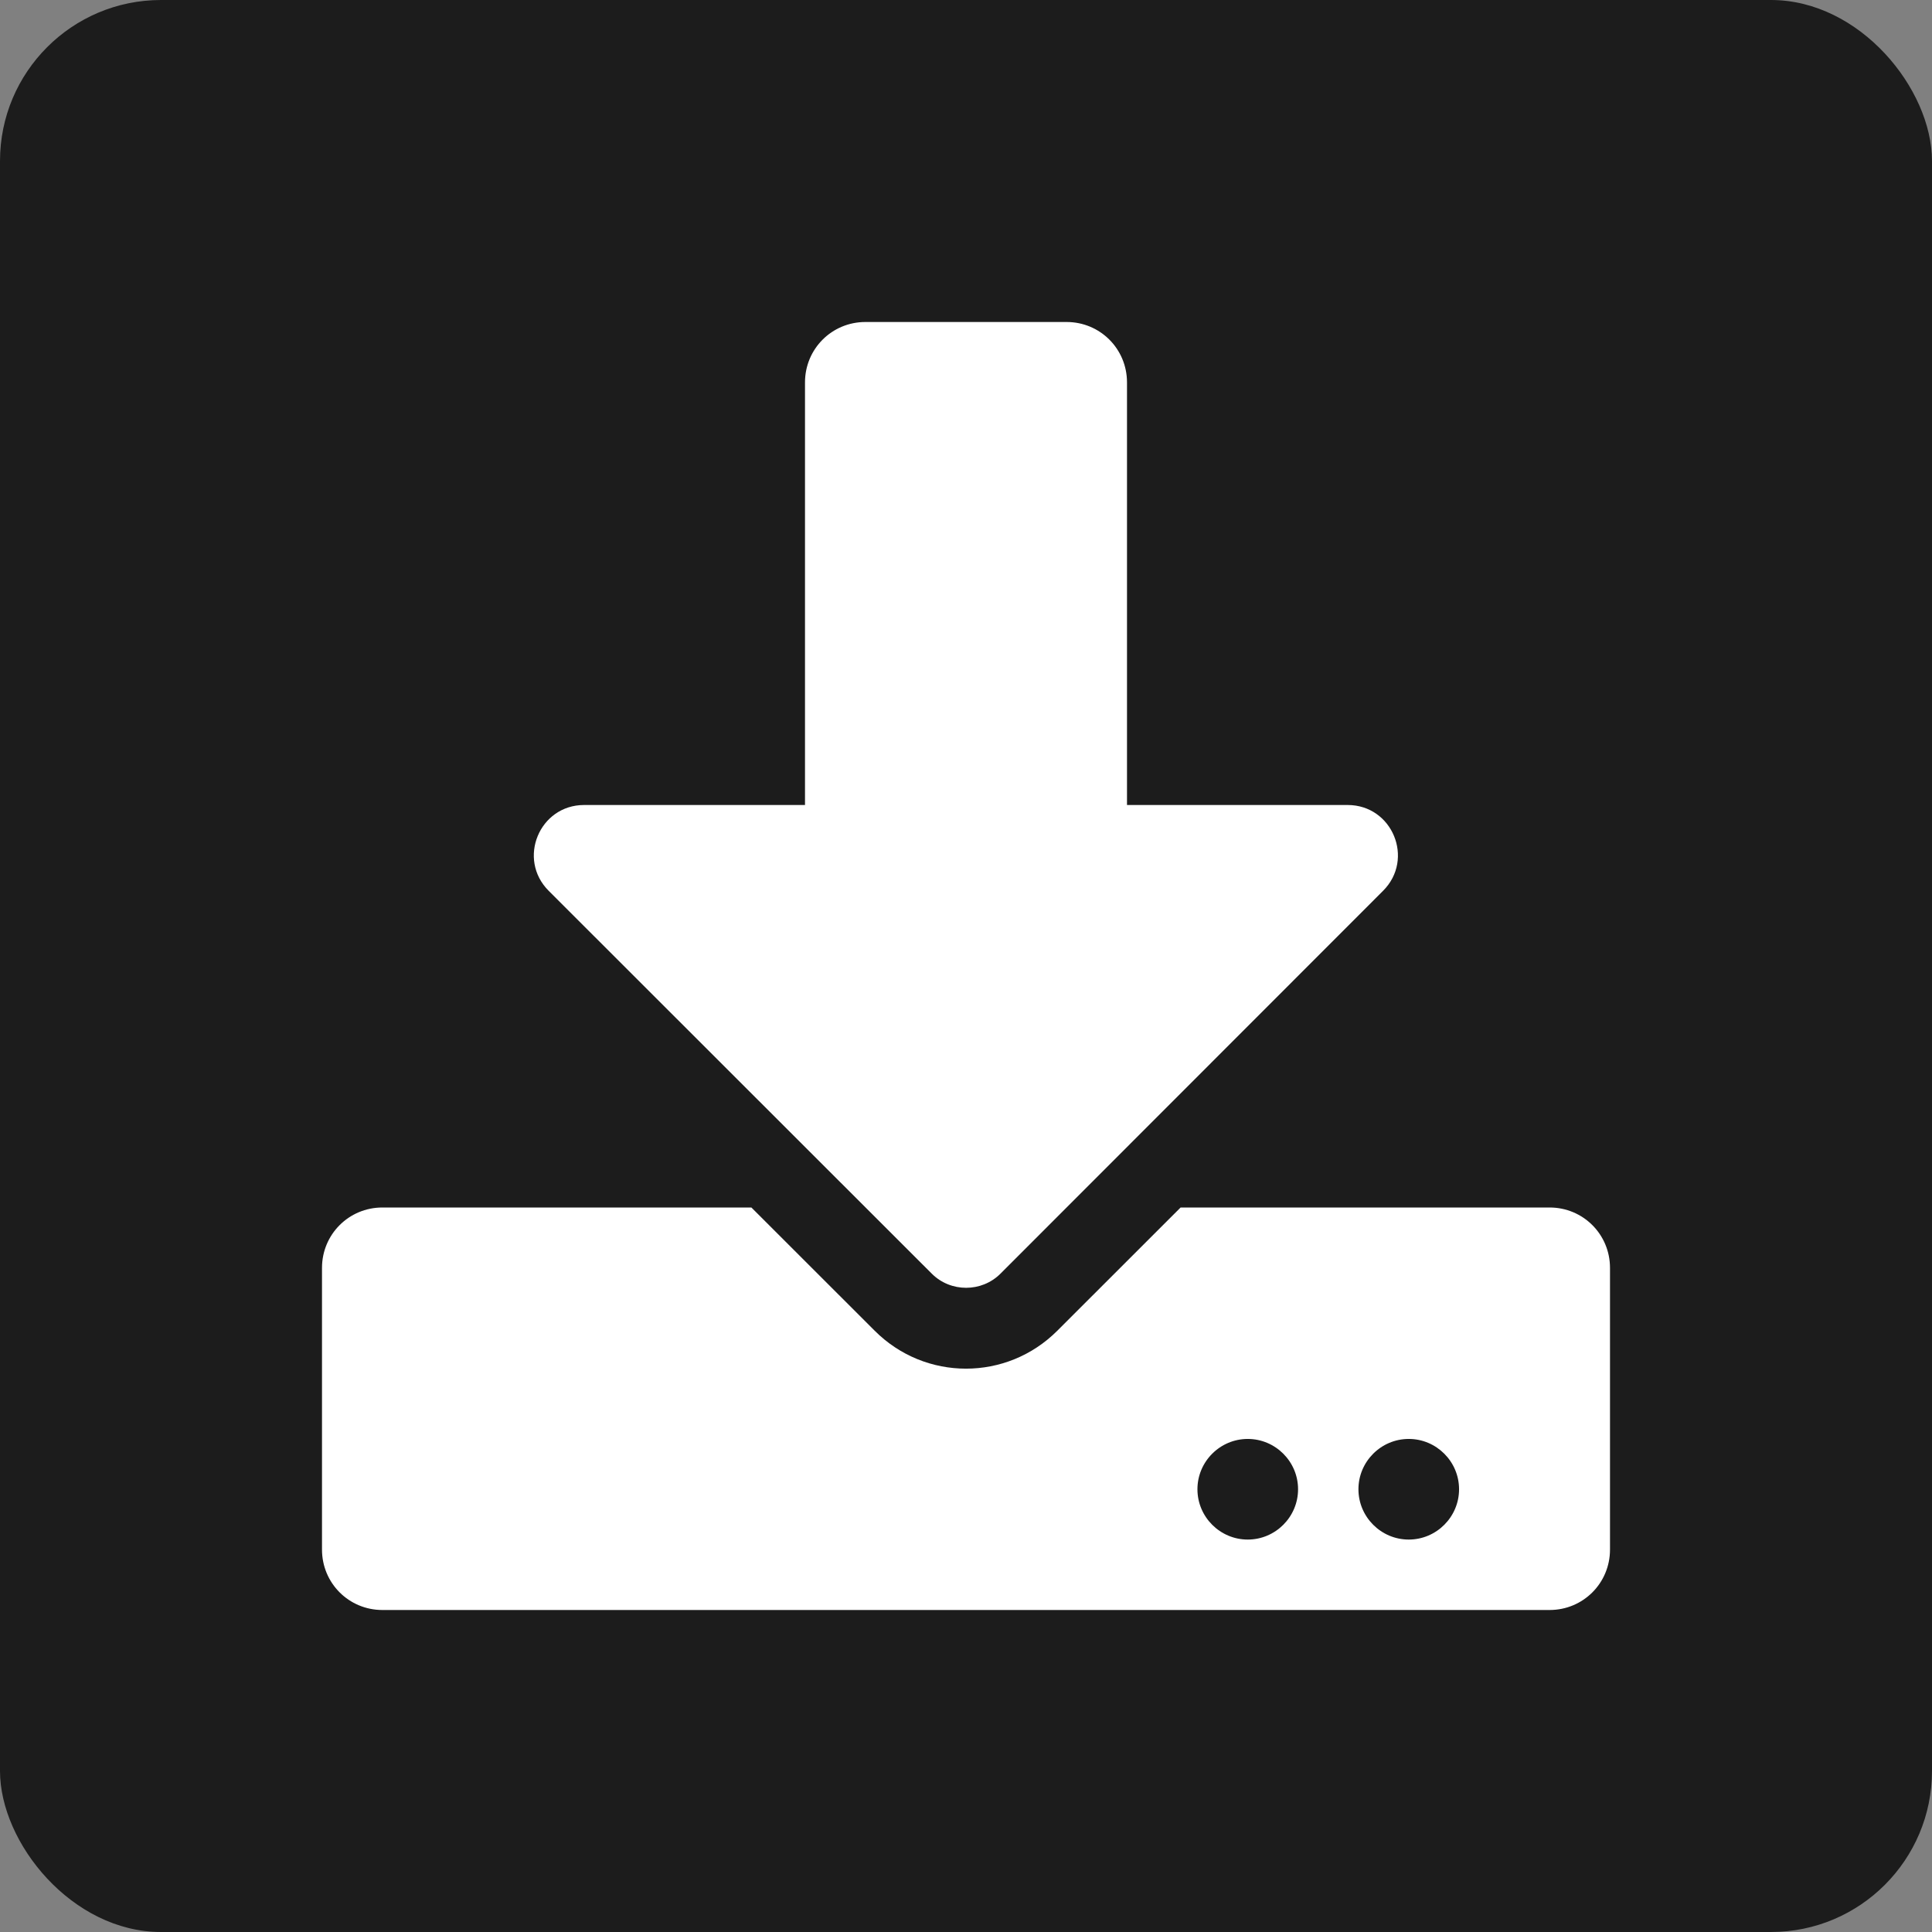
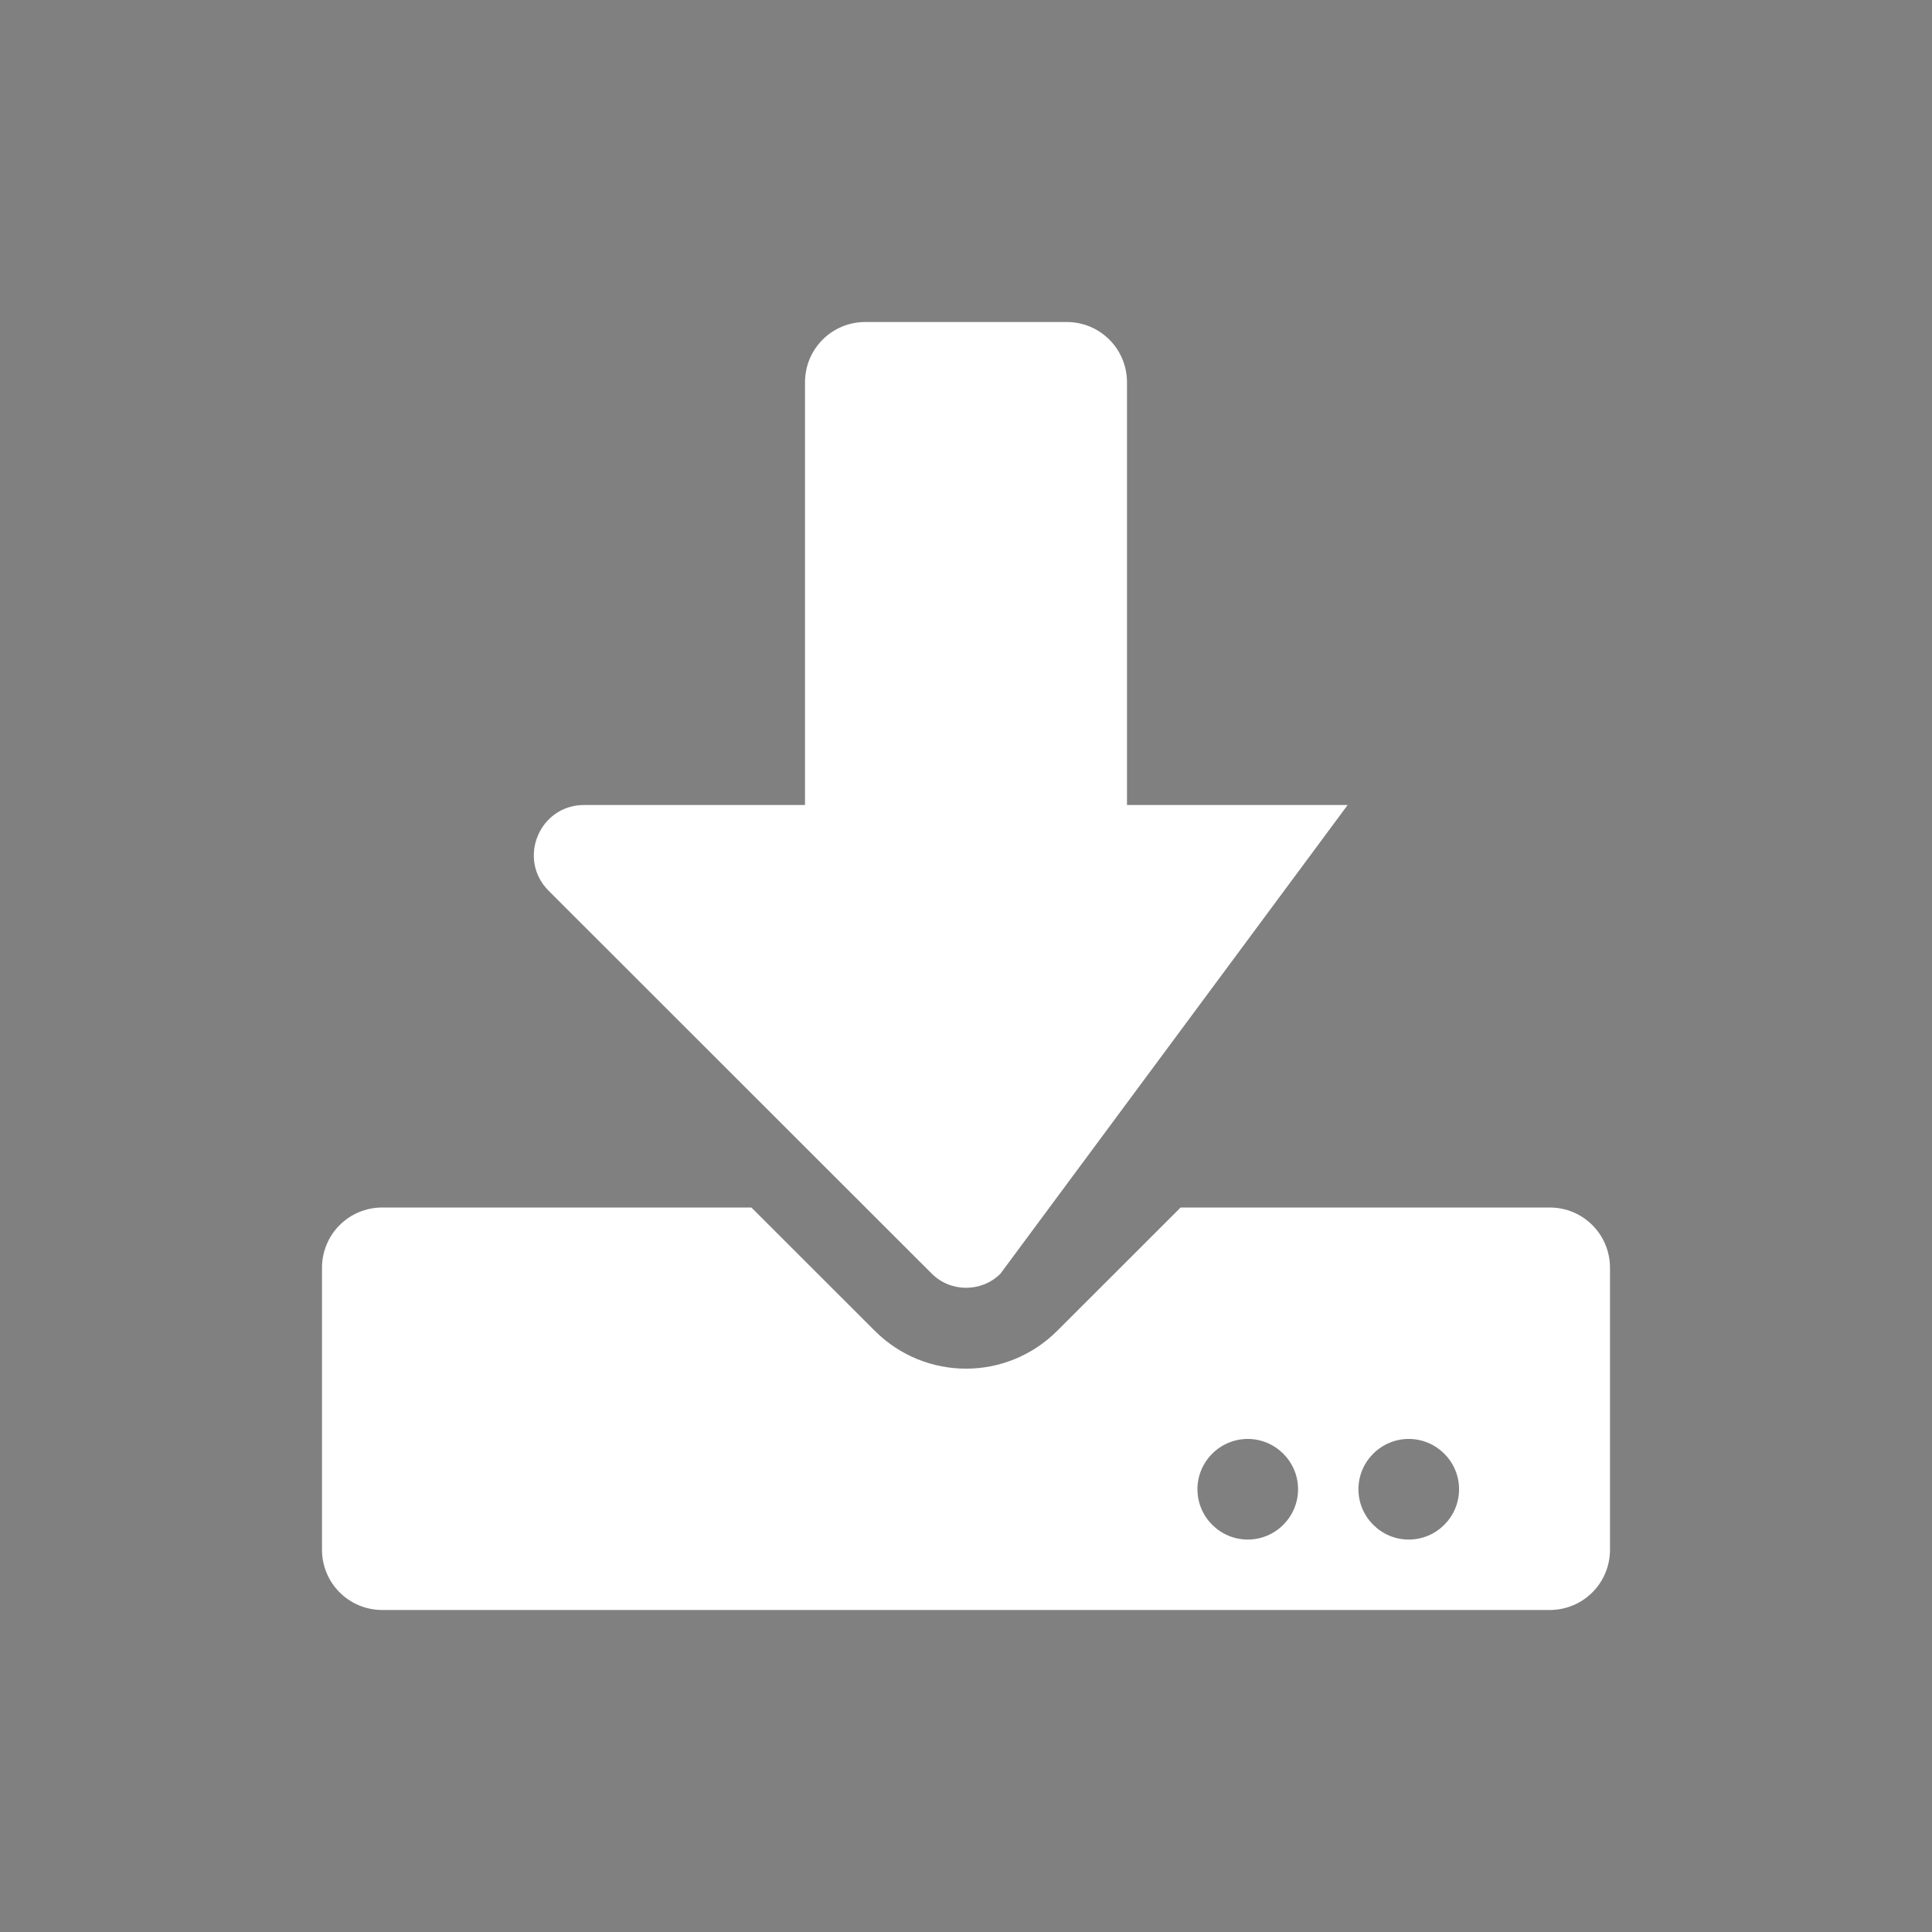
<svg xmlns="http://www.w3.org/2000/svg" width="24" height="24" viewBox="0 0 24 24" fill="none">
  <rect x="0" y="0" width="24" height="24" fill="#808080" stroke="none" />
-   <rect width="24" height="24" rx="2" fill="#1C1C1C" />
-   <path d="M10.75 4H13.25C13.666 4 14 4.334 14 4.75V10H16.741C17.297 10 17.575 10.672 17.181 11.066L12.428 15.822C12.194 16.056 11.809 16.056 11.575 15.822L6.816 11.066C6.422 10.672 6.7 10 7.256 10H10V4.75C10 4.334 10.334 4 10.75 4ZM20 15.75V19.25C20 19.666 19.666 20 19.25 20H4.75C4.334 20 4 19.666 4 19.25V15.75C4 15.334 4.334 15 4.75 15H9.334L10.866 16.531C11.494 17.159 12.506 17.159 13.134 16.531L14.666 15H19.25C19.666 15 20 15.334 20 15.75ZM16.125 18.5C16.125 18.156 15.844 17.875 15.5 17.875C15.156 17.875 14.875 18.156 14.875 18.5C14.875 18.844 15.156 19.125 15.5 19.125C15.844 19.125 16.125 18.844 16.125 18.5ZM18.125 18.5C18.125 18.156 17.844 17.875 17.5 17.875C17.156 17.875 16.875 18.156 16.875 18.5C16.875 18.844 17.156 19.125 17.5 19.125C17.844 19.125 18.125 18.844 18.125 18.5Z" fill="white" />
+   <path d="M10.75 4H13.25C13.666 4 14 4.334 14 4.75V10H16.741L12.428 15.822C12.194 16.056 11.809 16.056 11.575 15.822L6.816 11.066C6.422 10.672 6.7 10 7.256 10H10V4.75C10 4.334 10.334 4 10.75 4ZM20 15.75V19.25C20 19.666 19.666 20 19.25 20H4.75C4.334 20 4 19.666 4 19.25V15.75C4 15.334 4.334 15 4.75 15H9.334L10.866 16.531C11.494 17.159 12.506 17.159 13.134 16.531L14.666 15H19.25C19.666 15 20 15.334 20 15.75ZM16.125 18.5C16.125 18.156 15.844 17.875 15.5 17.875C15.156 17.875 14.875 18.156 14.875 18.5C14.875 18.844 15.156 19.125 15.5 19.125C15.844 19.125 16.125 18.844 16.125 18.5ZM18.125 18.5C18.125 18.156 17.844 17.875 17.5 17.875C17.156 17.875 16.875 18.156 16.875 18.5C16.875 18.844 17.156 19.125 17.5 19.125C17.844 19.125 18.125 18.844 18.125 18.5Z" fill="white" />
</svg>